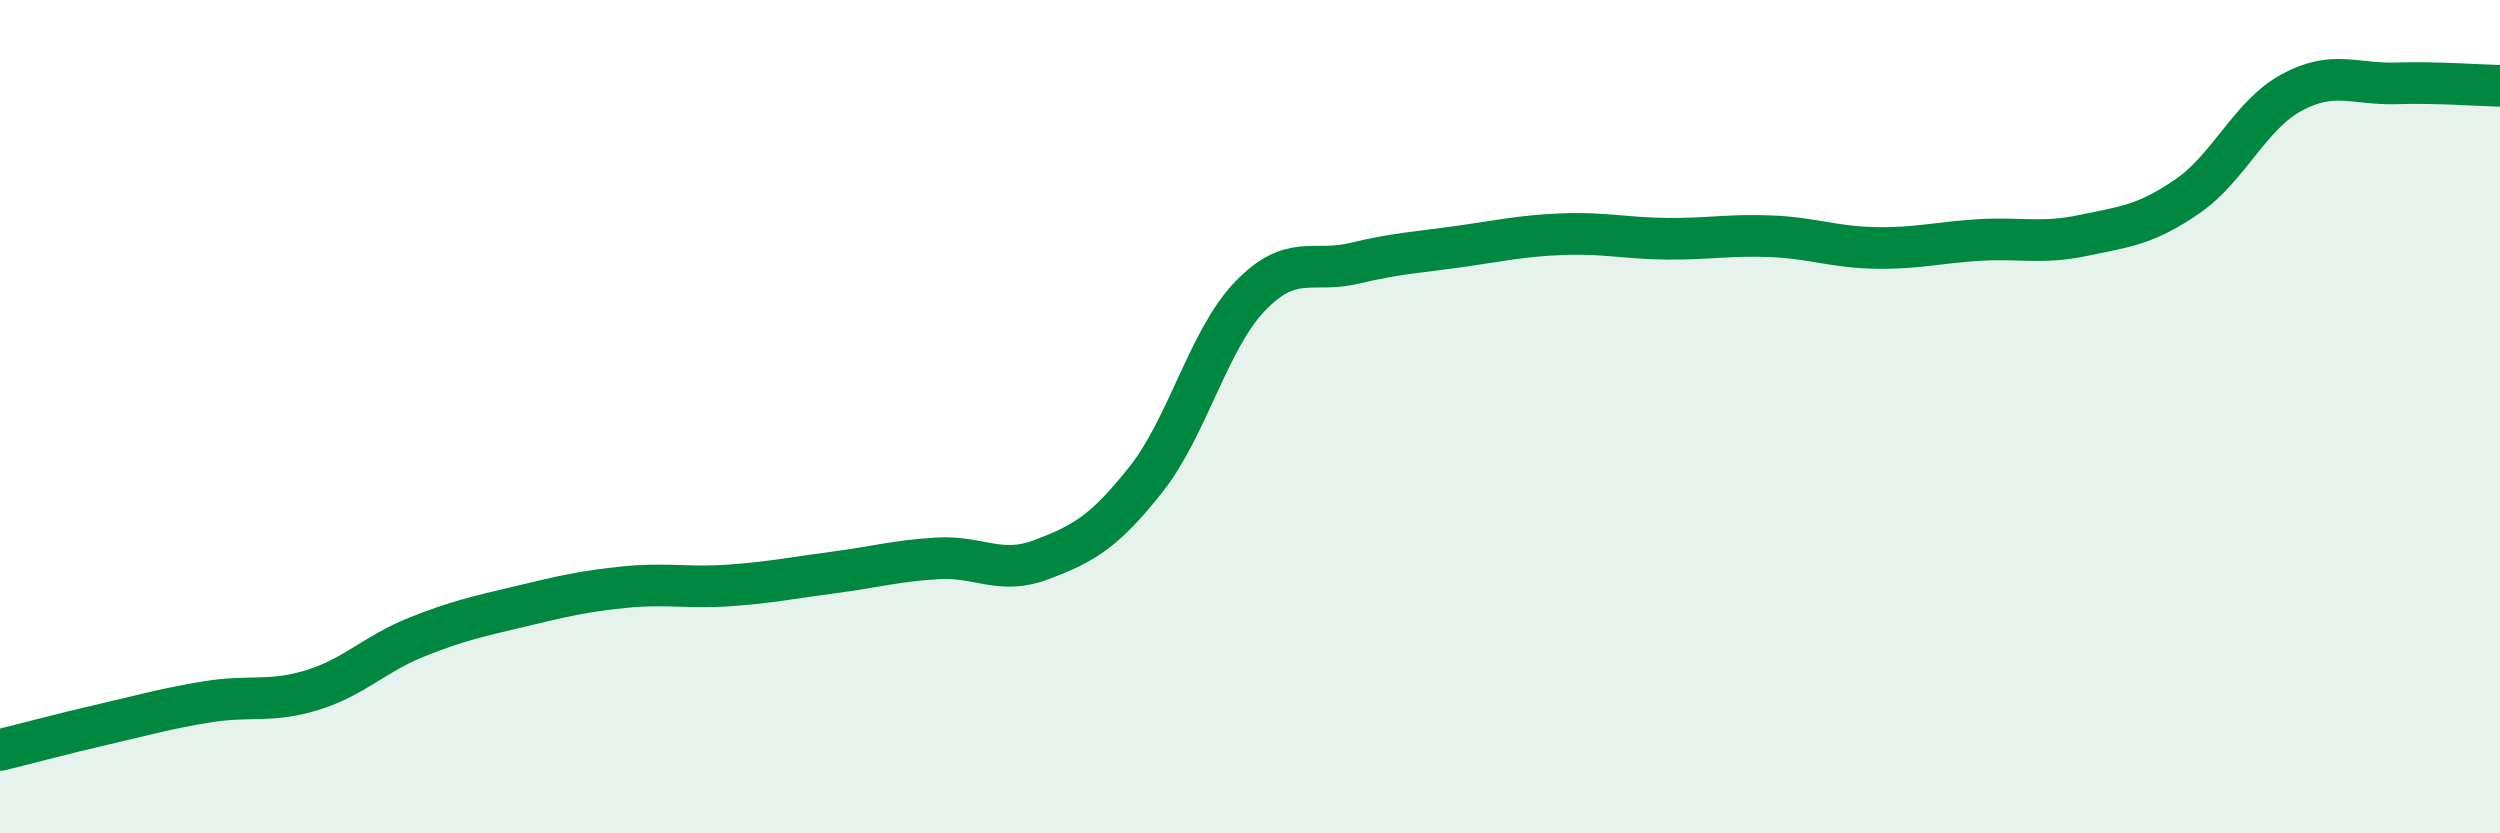
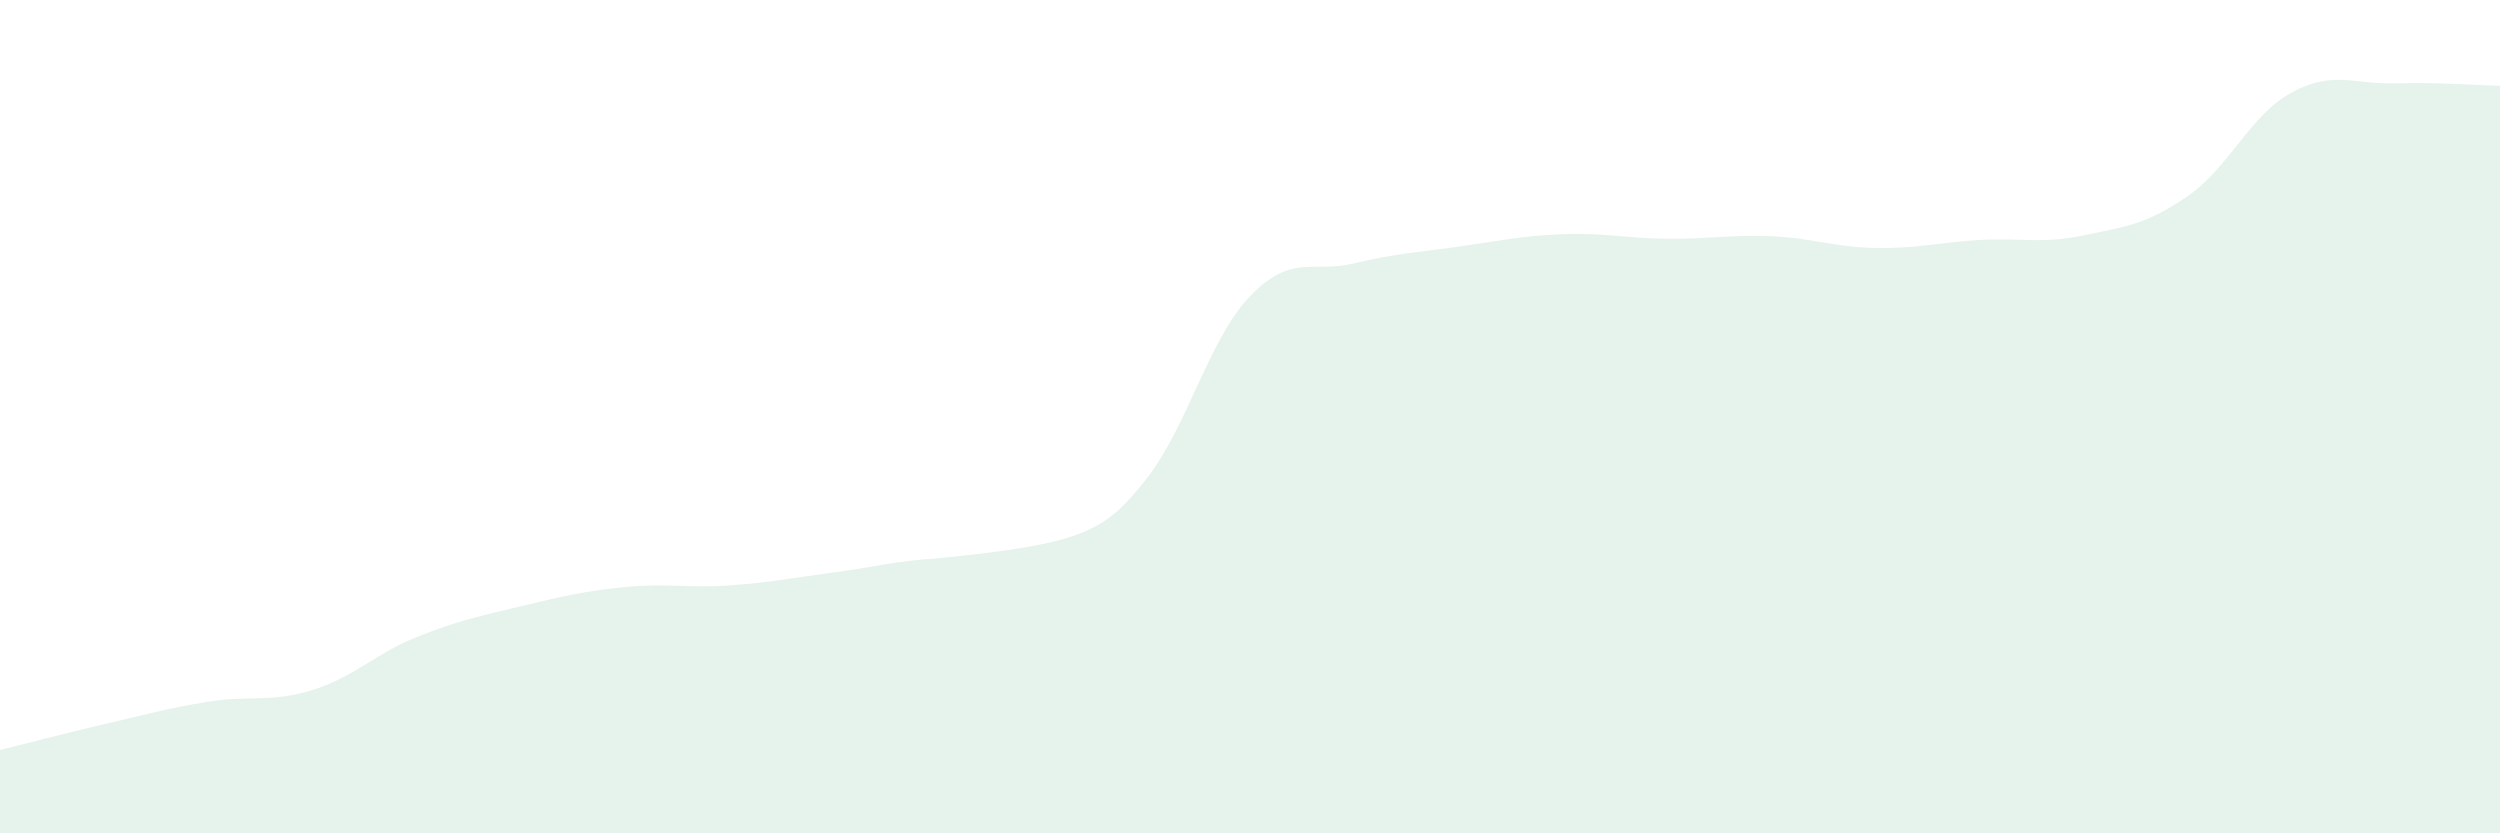
<svg xmlns="http://www.w3.org/2000/svg" width="60" height="20" viewBox="0 0 60 20">
-   <path d="M 0,18 C 0.5,17.88 1.5,17.61 2.5,17.38 C 3.5,17.15 4,17 5,16.84 C 6,16.68 6.5,16.87 7.5,16.56 C 8.5,16.25 9,15.69 10,15.29 C 11,14.89 11.5,14.79 12.5,14.55 C 13.5,14.31 14,14.19 15,14.09 C 16,13.99 16.5,14.12 17.5,14.05 C 18.5,13.98 19,13.87 20,13.74 C 21,13.61 21.5,13.46 22.5,13.4 C 23.5,13.34 24,13.81 25,13.43 C 26,13.05 26.5,12.77 27.5,11.51 C 28.5,10.25 29,8.15 30,7.11 C 31,6.07 31.5,6.56 32.5,6.32 C 33.5,6.08 34,6.06 35,5.92 C 36,5.78 36.5,5.66 37.5,5.62 C 38.5,5.58 39,5.72 40,5.73 C 41,5.74 41.5,5.63 42.5,5.67 C 43.5,5.71 44,5.93 45,5.95 C 46,5.97 46.5,5.82 47.5,5.76 C 48.5,5.7 49,5.86 50,5.65 C 51,5.44 51.5,5.4 52.5,4.71 C 53.5,4.02 54,2.76 55,2.22 C 56,1.68 56.5,2.03 57.5,2 C 58.5,1.97 59.5,2.05 60,2.06L60 20L0 20Z" fill="#008740" opacity="0.1" stroke-linecap="round" stroke-linejoin="round" />
-   <path d="M 0,18 C 0.5,17.88 1.5,17.61 2.5,17.38 C 3.5,17.15 4,17 5,16.84 C 6,16.68 6.5,16.87 7.5,16.56 C 8.5,16.25 9,15.69 10,15.29 C 11,14.89 11.5,14.79 12.5,14.55 C 13.5,14.31 14,14.19 15,14.09 C 16,13.99 16.5,14.12 17.5,14.05 C 18.5,13.98 19,13.87 20,13.74 C 21,13.61 21.5,13.46 22.5,13.4 C 23.5,13.34 24,13.81 25,13.43 C 26,13.05 26.5,12.77 27.5,11.51 C 28.5,10.25 29,8.15 30,7.11 C 31,6.07 31.5,6.56 32.5,6.32 C 33.5,6.08 34,6.06 35,5.92 C 36,5.78 36.5,5.66 37.5,5.62 C 38.5,5.58 39,5.72 40,5.73 C 41,5.74 41.5,5.63 42.5,5.67 C 43.5,5.71 44,5.93 45,5.95 C 46,5.97 46.5,5.82 47.5,5.76 C 48.5,5.7 49,5.86 50,5.65 C 51,5.44 51.5,5.4 52.5,4.71 C 53.5,4.02 54,2.76 55,2.22 C 56,1.68 56.5,2.03 57.5,2 C 58.5,1.97 59.5,2.05 60,2.06" stroke="#008740" stroke-width="1" fill="none" stroke-linecap="round" stroke-linejoin="round" />
+   <path d="M 0,18 C 0.5,17.88 1.5,17.61 2.5,17.38 C 3.5,17.15 4,17 5,16.84 C 6,16.68 6.5,16.87 7.5,16.56 C 8.5,16.25 9,15.69 10,15.29 C 11,14.89 11.5,14.79 12.5,14.55 C 13.5,14.31 14,14.19 15,14.09 C 16,13.99 16.5,14.12 17.5,14.05 C 18.5,13.98 19,13.87 20,13.74 C 21,13.61 21.5,13.46 22.5,13.4 C 26,13.05 26.5,12.77 27.5,11.51 C 28.5,10.25 29,8.15 30,7.11 C 31,6.07 31.5,6.56 32.5,6.32 C 33.5,6.08 34,6.06 35,5.92 C 36,5.78 36.5,5.66 37.5,5.62 C 38.5,5.58 39,5.72 40,5.73 C 41,5.74 41.5,5.63 42.5,5.67 C 43.5,5.71 44,5.93 45,5.95 C 46,5.97 46.5,5.82 47.5,5.76 C 48.5,5.7 49,5.86 50,5.65 C 51,5.44 51.5,5.4 52.5,4.71 C 53.5,4.02 54,2.76 55,2.22 C 56,1.68 56.5,2.03 57.5,2 C 58.5,1.97 59.5,2.05 60,2.06L60 20L0 20Z" fill="#008740" opacity="0.1" stroke-linecap="round" stroke-linejoin="round" />
</svg>